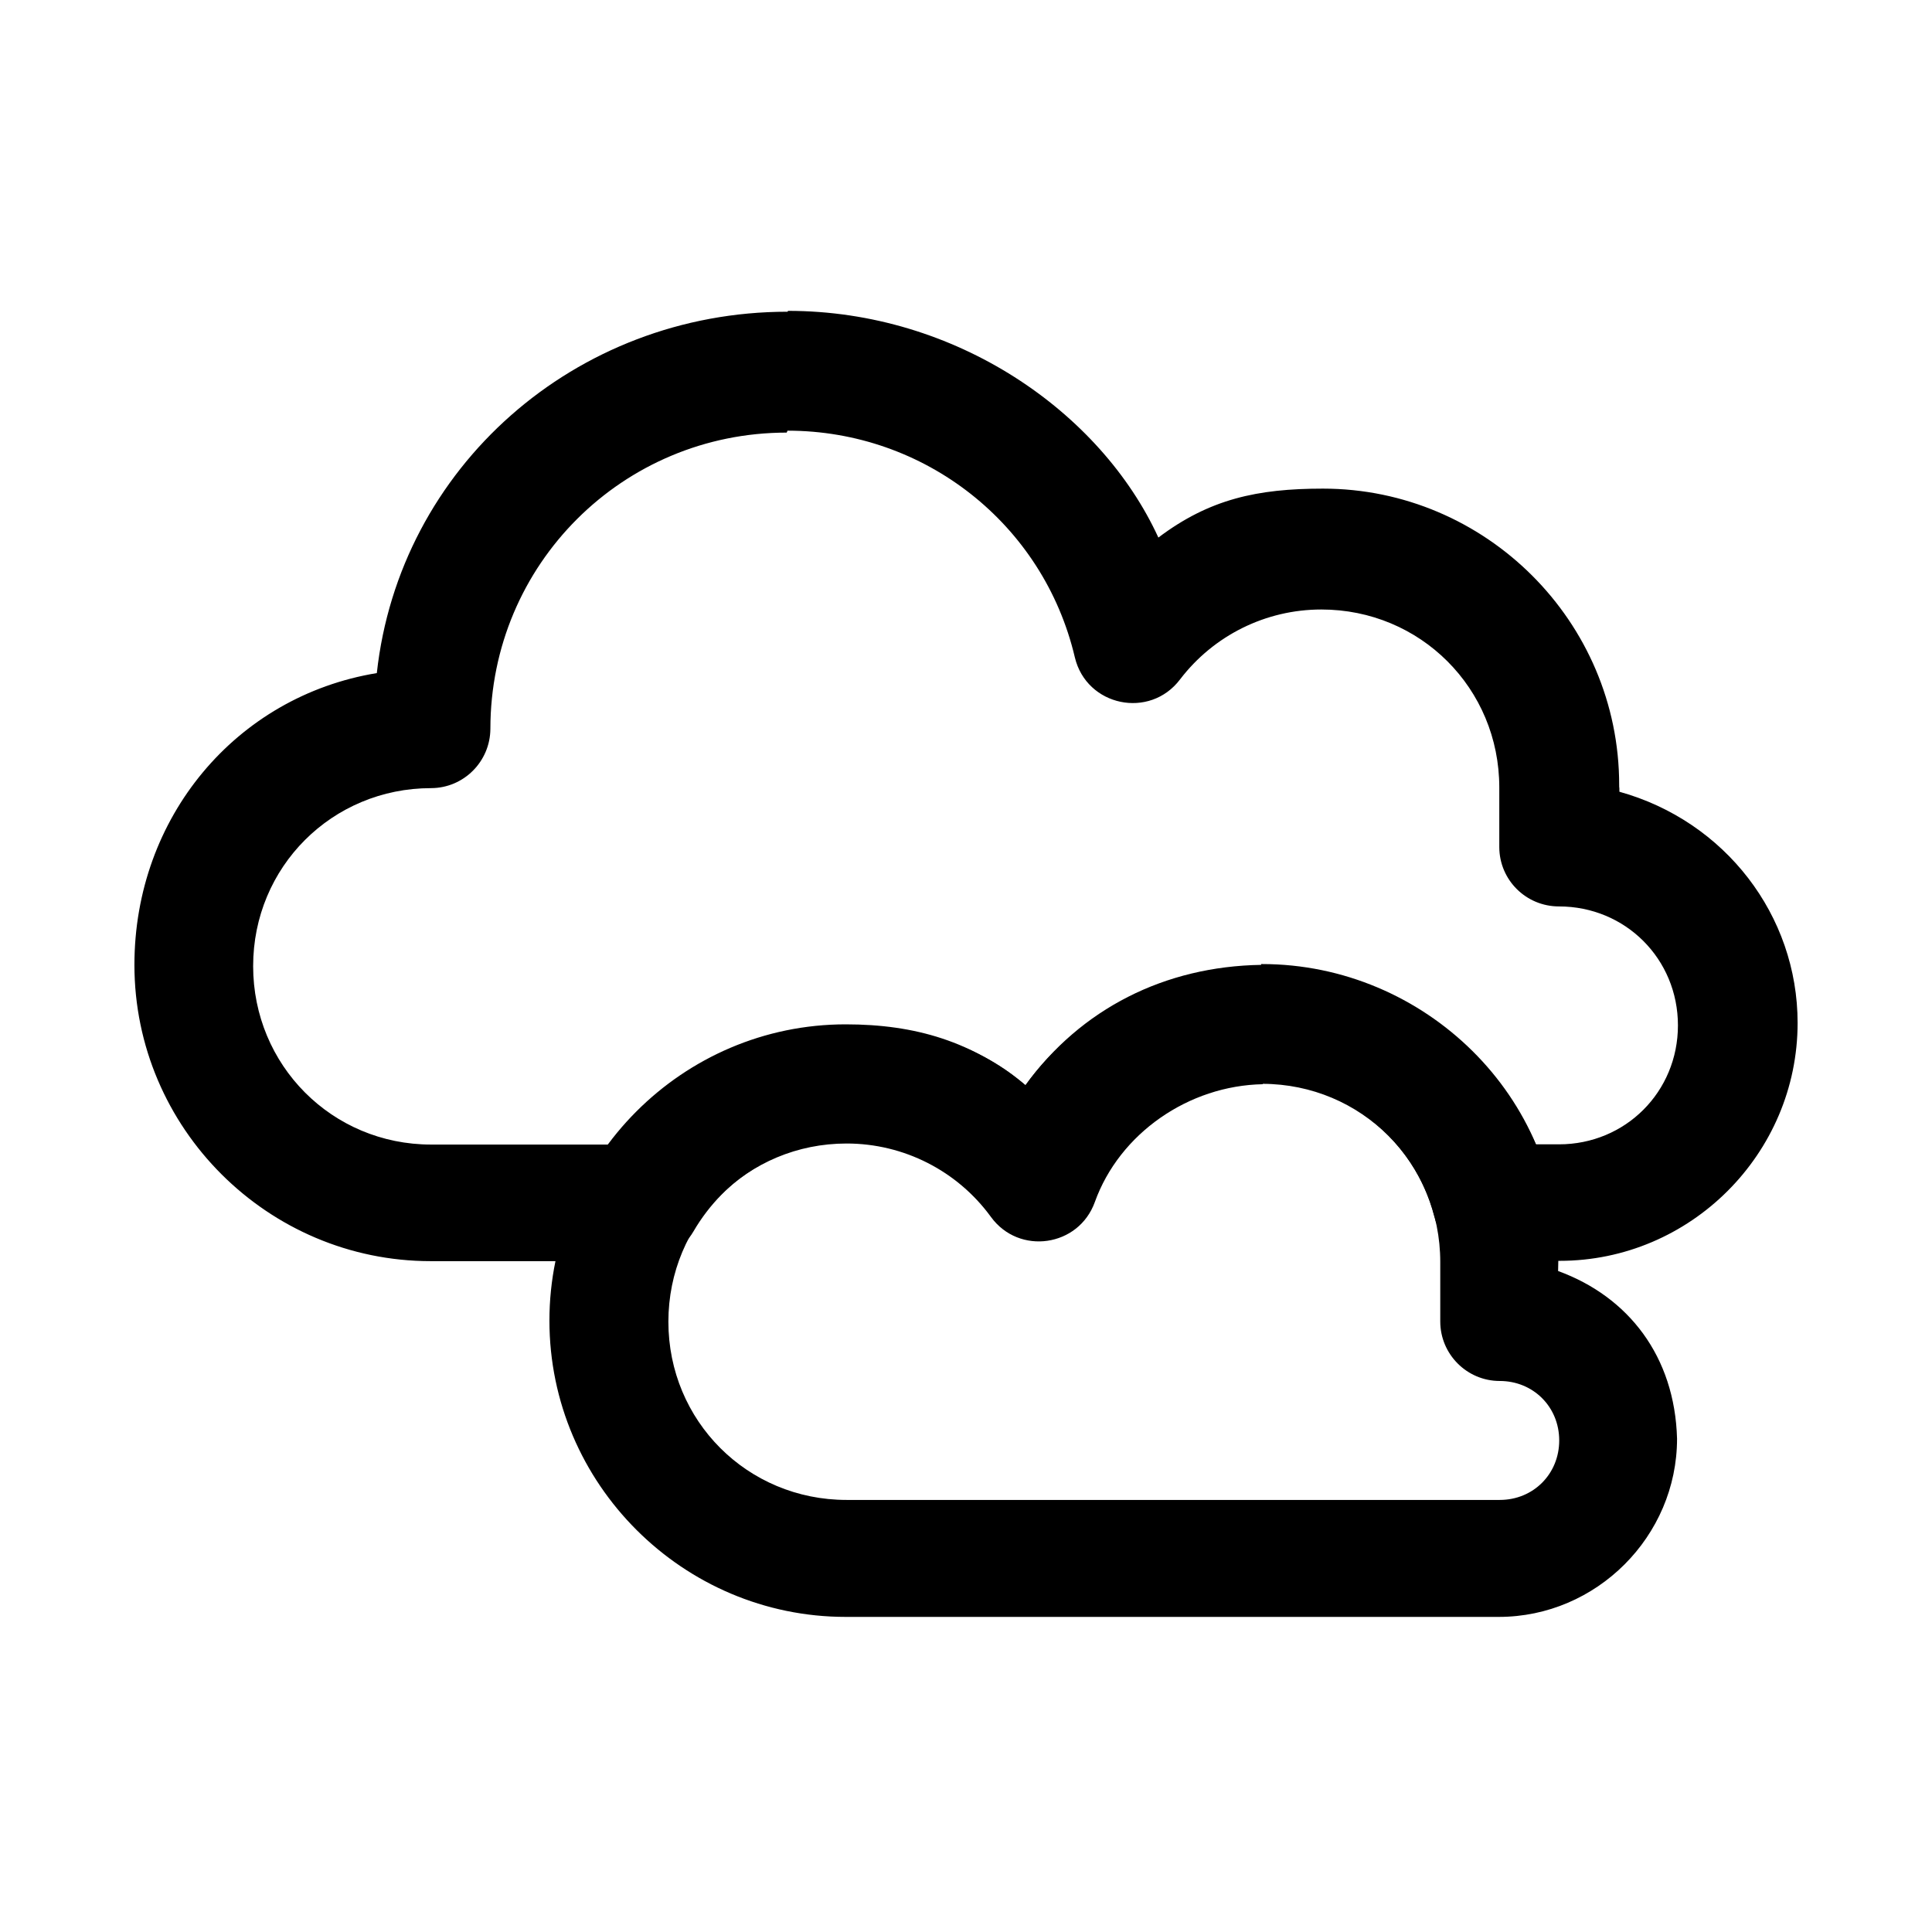
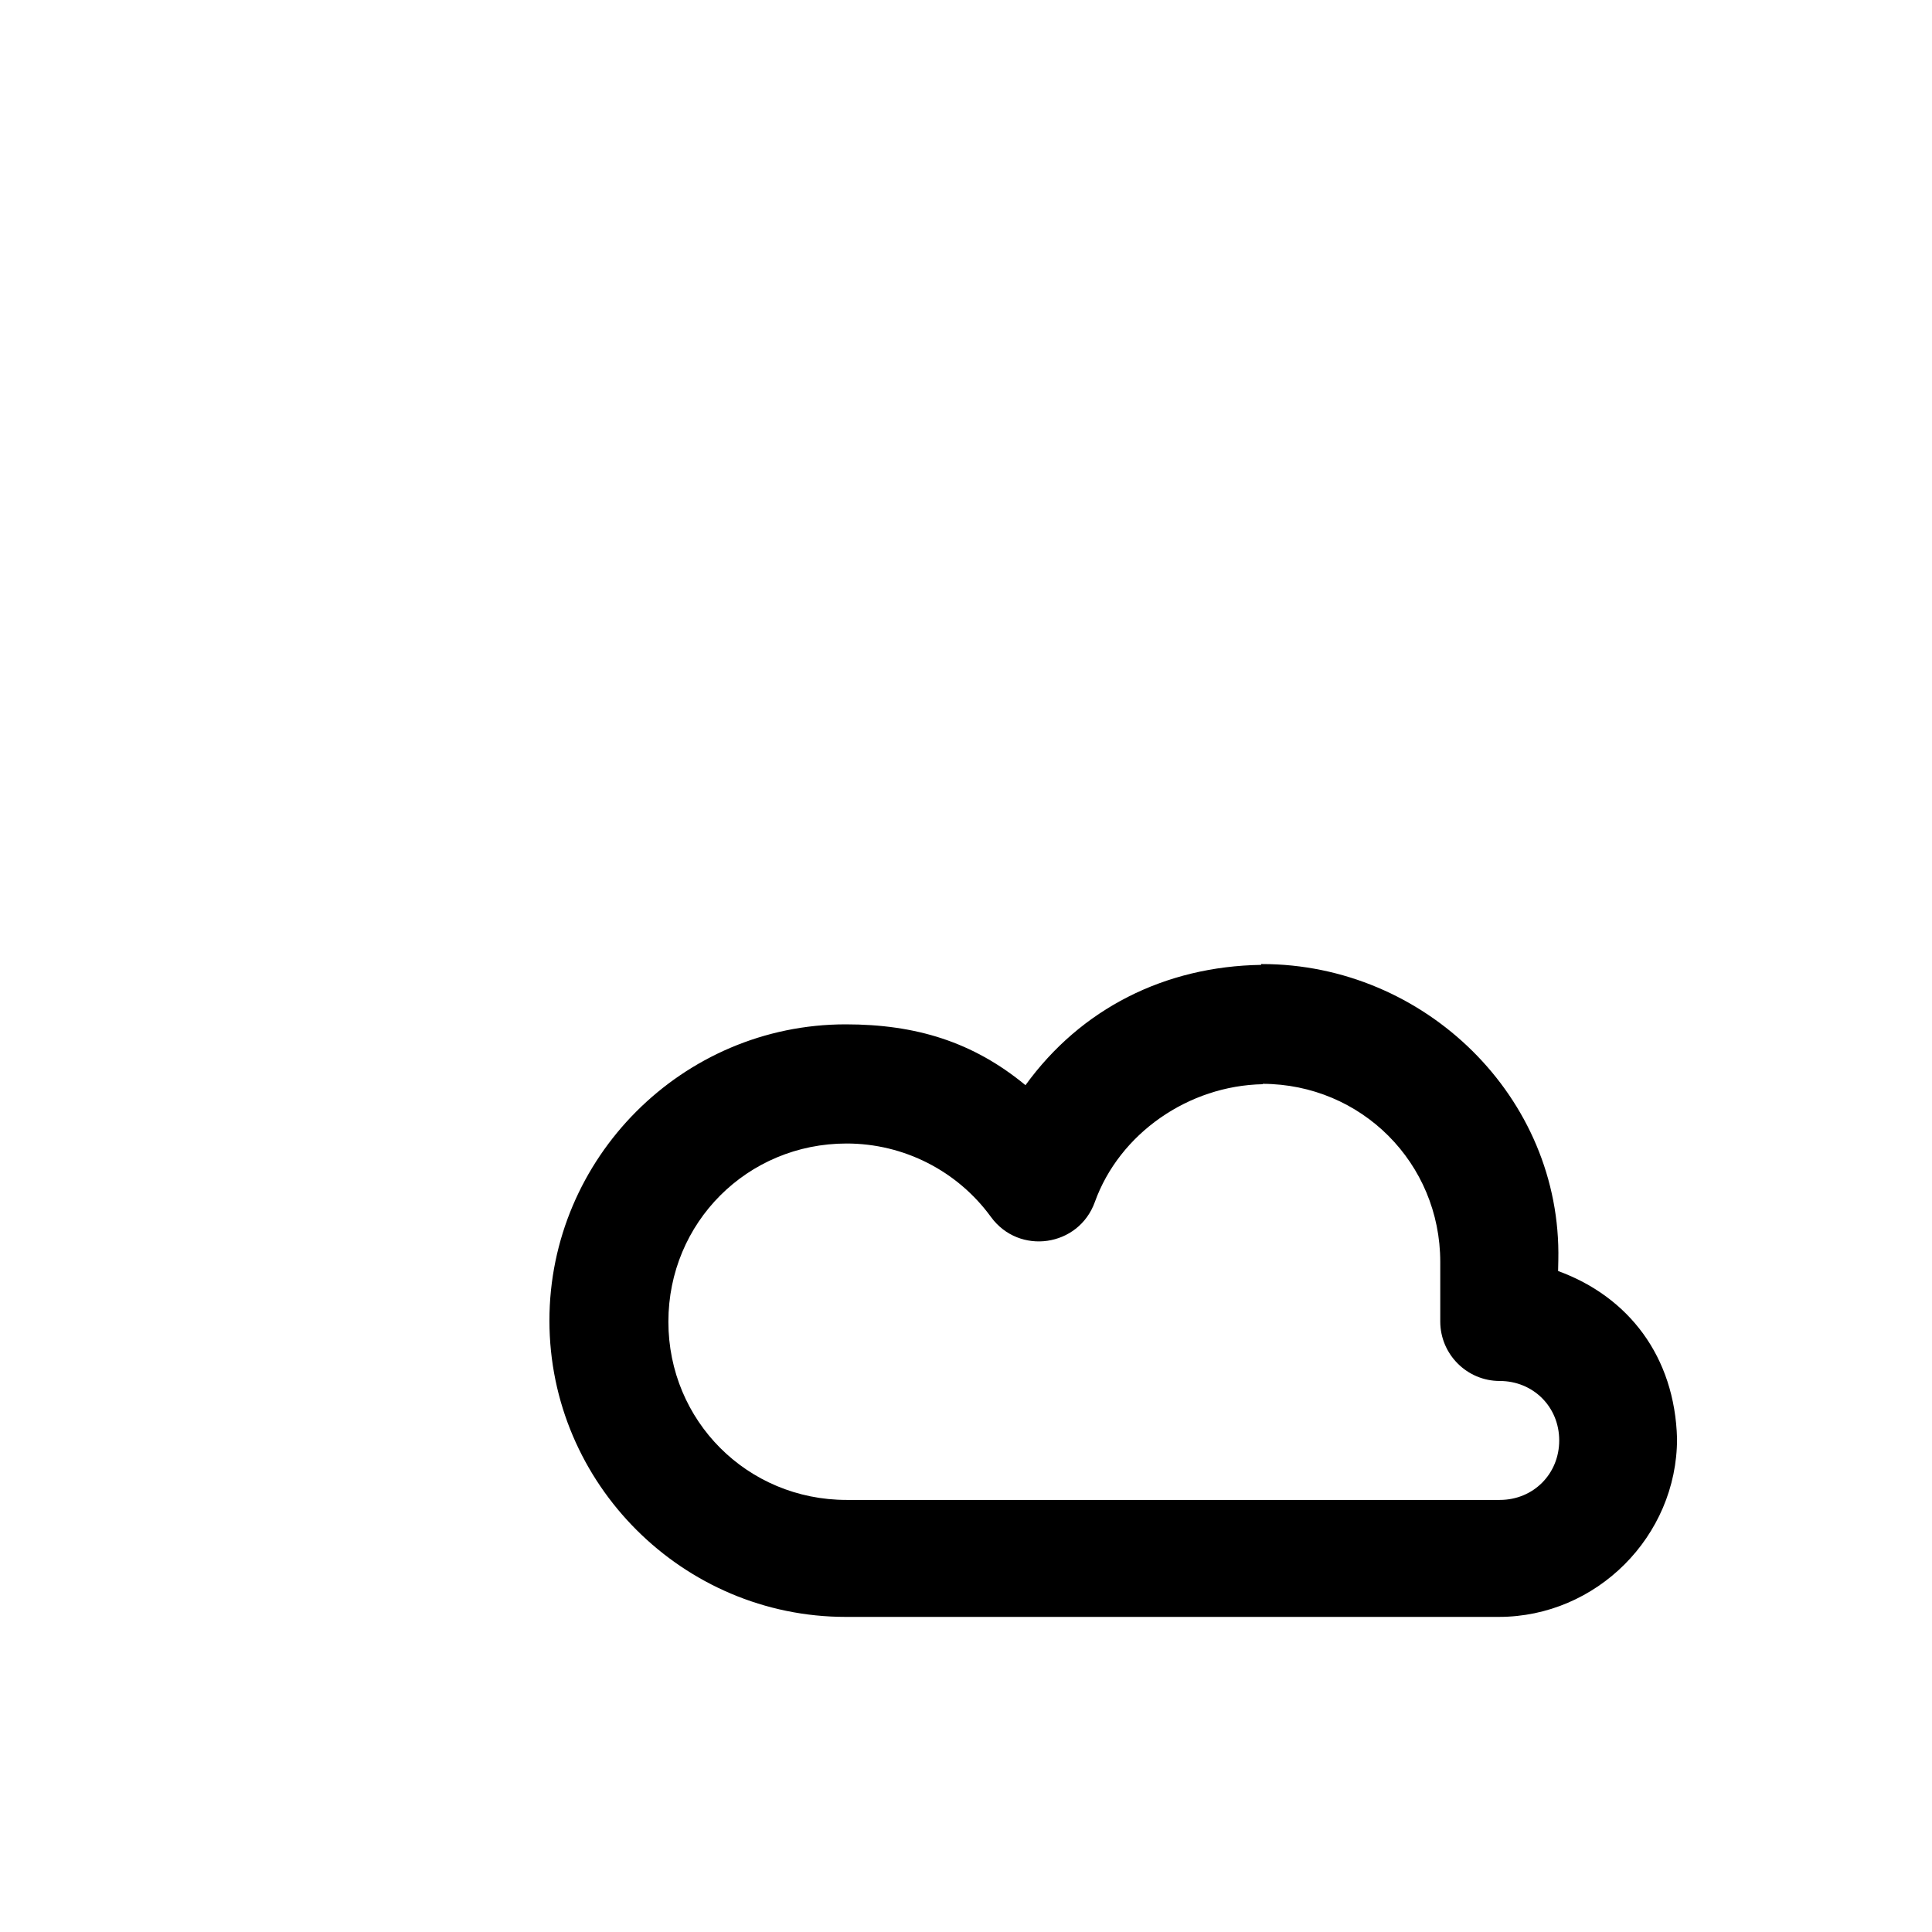
<svg xmlns="http://www.w3.org/2000/svg" fill="#000000" width="800px" height="800px" version="1.1" viewBox="144 144 512 512">
  <g>
-     <path d="m352.71 226.61c-56.328 0-102.9 41.34-108.85 95.766-37.297 6.125-64.238 38.246-64.238 77.324 0 43.301 35.391 78.516 78.516 78.516h55.914c5.656 0.023 10.887-2.996 13.742-7.91 8.27-14.156 23.078-23.613 40.566-23.613 15.109-0.004 29.324 7.137 38.246 19.391 7.434 10.23 23.258 7.91 27.539-3.949 6.484-18.141 24.922-30.754 44.492-31.168 22.008 0.082 40.148 14.988 45.445 35.332 1.773 6.961 8.031 11.836 15.227 11.836h18.023c34.617 0 63.051-28.371 63.051-63.051 0-28.492-19.211-53.473-47.227-61.266 0-2.848-0.059 0.387-0.059-1.812 0-43.301-35.391-78.516-78.516-78.516-17.309 0.004-30.039 2.734-43.602 12.969-15.285-33.309-53.652-60.078-98.145-60.078zm0 31.523c36.285 0 67.809 24.684 76.137 60.078 3.094 12.969 19.867 16.477 27.898 5.812 8.922-11.66 22.723-18.5 37.414-18.5 26.289 0 47.168 20.938 47.168 47.168-0.004 5.359 0 15.82 0 15.82 0.031 8.684 7.078 15.703 15.82 15.703 17.605 0 31.523 13.918 31.523 31.523s-13.918 31.523-31.523 31.523h-6.125c-12.73-28.551-41.281-47.289-72.566-47.289h-0.238c-26.172 0.406-49.547 13.504-62.457 31.645-11.125-9.816-27.363-15.82-47.465-15.82-23.258 0-48.062 10.707-62.457 31.523h-47.586c-26.289 0-47.168-21.055-47.168-47.289 0-26.289 20.938-47.168 47.168-47.168 8.625-0.031 15.645-7.019 15.703-15.703 0-43.66 35.152-78.516 78.516-78.516z" />
    <path d="m478.22 399.7c-25.52 0.395-47.766 11.598-62.457 31.883-13.977-11.539-29.145-16.121-47.645-16.121-43.301 0-78.516 35.449-78.516 78.516 0 43.301 35.449 78.516 78.516 78.516h173.09c25.875 0 47.227-21.355 47.227-47.227-0.594-21.828-12.906-37.652-31.523-44.434l0.059-2.832c0.945-43.242-35.449-78.516-78.516-78.516h-0.238zm0.355 31.523c26.23 0.07 47.109 20.996 47.109 47.227v15.762c0 8.684 7.078 15.762 15.762 15.762 8.863 0 15.762 6.84 15.762 15.762 0 8.863-6.84 15.762-15.762 15.762h-173.09c-26.289 0-47.227-20.938-47.227-47.227 0-26.289 20.938-47.227 47.227-47.227 15.109-0.004 29.324 7.199 38.246 19.449 7.434 10.23 23.258 7.969 27.539-3.938 6.543-18.203 24.863-30.871 44.551-31.227z" />
  </g>
</svg>